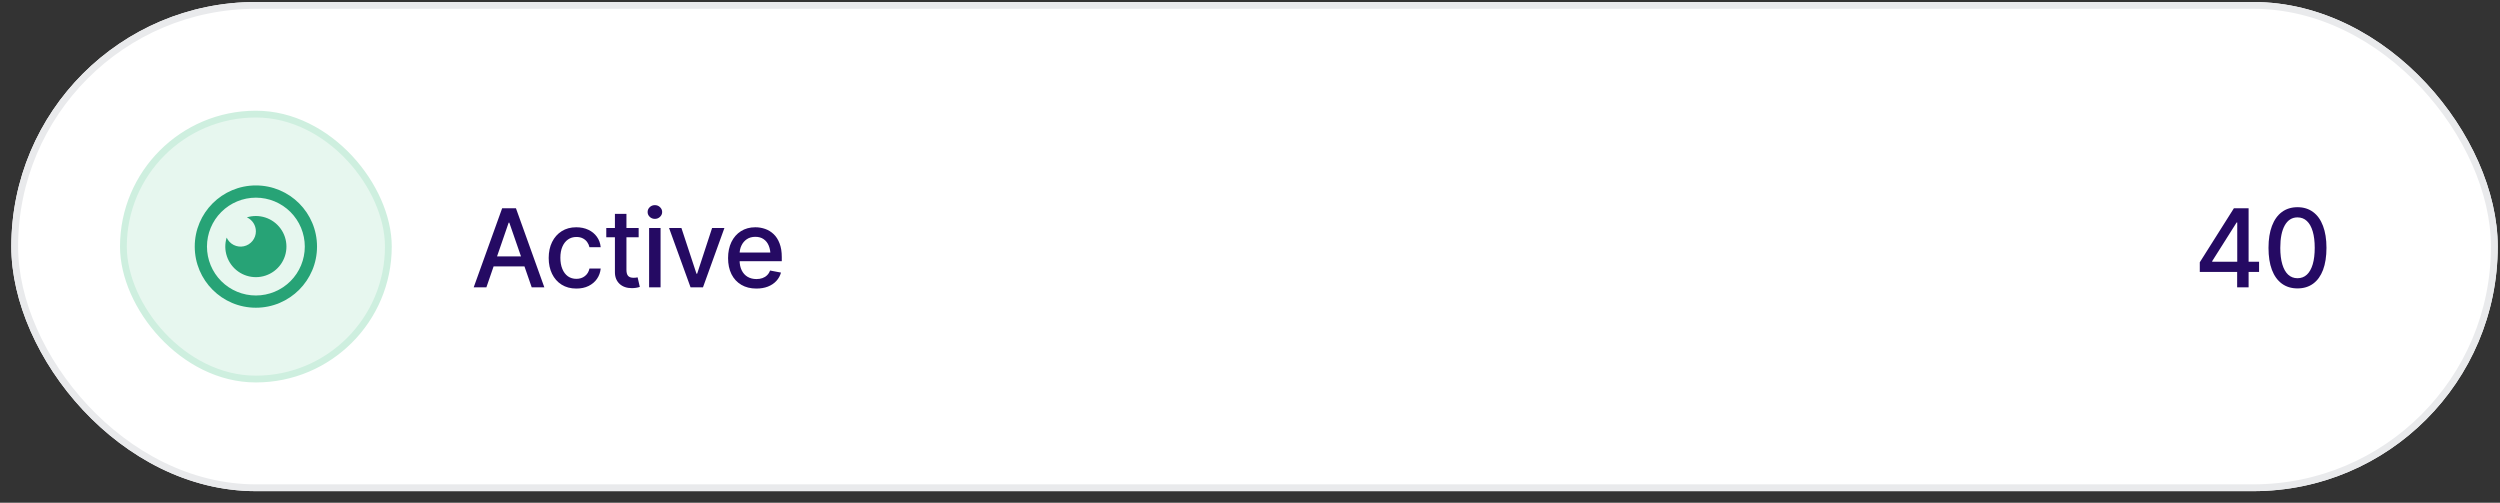
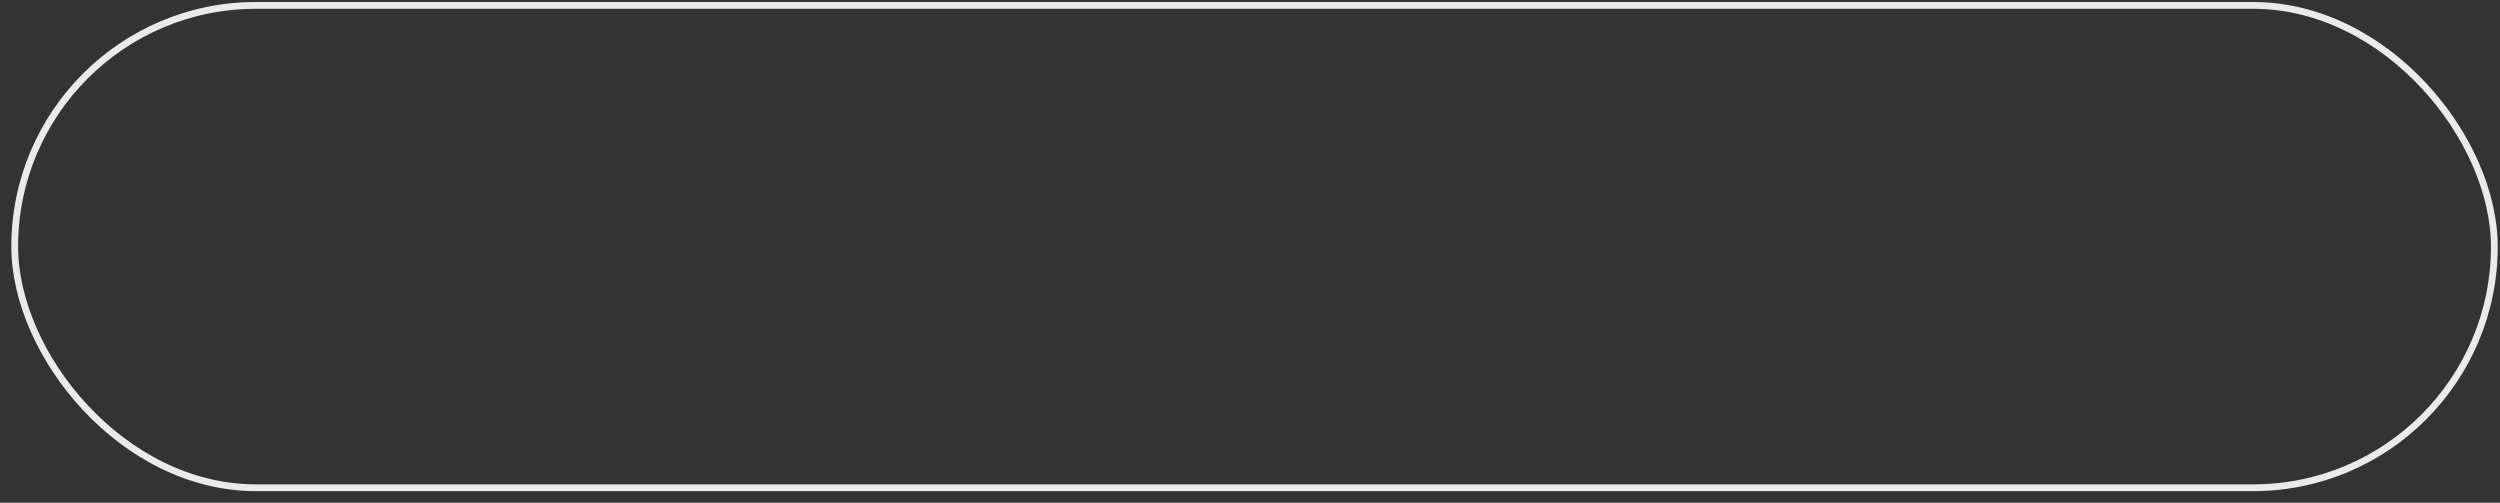
<svg xmlns="http://www.w3.org/2000/svg" width="184" height="37" viewBox="0 0 184 37" fill="none">
  <rect x="0" y="0" width="184" height="37" fill="#333333" stroke="none" />
  <g clip-path="url(#clip0_523_4049)">
    <rect x="0.833" y="0.148" width="183" height="36" rx="18" fill="white" />
    <rect x="9.083" y="8.398" width="19.5" height="19.5" rx="9.75" fill="#E7F7EF" />
    <rect x="9.083" y="8.398" width="19.5" height="19.5" rx="9.75" stroke="#CEEFDF" stroke-width="0.5" />
-     <path d="M18.833 13.648C21.318 13.648 23.333 15.663 23.333 18.148C23.333 20.634 21.318 22.648 18.833 22.648C16.348 22.648 14.333 20.634 14.333 18.148C14.333 15.663 16.348 13.648 18.833 13.648ZM18.833 14.548C17.878 14.548 16.963 14.928 16.287 15.603C15.612 16.278 15.233 17.194 15.233 18.148C15.233 19.103 15.612 20.019 16.287 20.694C16.963 21.369 17.878 21.748 18.833 21.748C19.788 21.748 20.703 21.369 21.379 20.694C22.054 20.019 22.433 19.103 22.433 18.148C22.433 17.194 22.054 16.278 21.379 15.603C20.703 14.928 19.788 14.548 18.833 14.548V14.548ZM18.833 15.898C19.307 15.899 19.768 16.048 20.152 16.326C20.535 16.604 20.822 16.996 20.97 17.446C21.117 17.896 21.12 18.381 20.976 18.832C20.832 19.283 20.549 19.678 20.168 19.959C19.787 20.24 19.327 20.394 18.853 20.398C18.38 20.403 17.916 20.258 17.53 19.983C17.144 19.709 16.854 19.32 16.702 18.872C16.549 18.423 16.543 17.938 16.682 17.486C16.787 17.721 16.97 17.913 17.2 18.029C17.43 18.146 17.693 18.18 17.945 18.126C18.197 18.072 18.422 17.933 18.584 17.732C18.746 17.531 18.834 17.281 18.833 17.023C18.833 16.807 18.77 16.595 18.653 16.413C18.535 16.231 18.368 16.087 18.17 15.997C18.38 15.933 18.602 15.898 18.833 15.898V15.898Z" fill="#27A376" />
+     <path d="M18.833 13.648C21.318 13.648 23.333 15.663 23.333 18.148C23.333 20.634 21.318 22.648 18.833 22.648C16.348 22.648 14.333 20.634 14.333 18.148C14.333 15.663 16.348 13.648 18.833 13.648ZM18.833 14.548C17.878 14.548 16.963 14.928 16.287 15.603C15.612 16.278 15.233 17.194 15.233 18.148C15.233 19.103 15.612 20.019 16.287 20.694C16.963 21.369 17.878 21.748 18.833 21.748C19.788 21.748 20.703 21.369 21.379 20.694C22.054 20.019 22.433 19.103 22.433 18.148C22.433 17.194 22.054 16.278 21.379 15.603C20.703 14.928 19.788 14.548 18.833 14.548V14.548ZM18.833 15.898C19.307 15.899 19.768 16.048 20.152 16.326C20.535 16.604 20.822 16.996 20.97 17.446C21.117 17.896 21.12 18.381 20.976 18.832C20.832 19.283 20.549 19.678 20.168 19.959C19.787 20.24 19.327 20.394 18.853 20.398C18.38 20.403 17.916 20.258 17.53 19.983C17.144 19.709 16.854 19.32 16.702 18.872C16.549 18.423 16.543 17.938 16.682 17.486C17.43 18.146 17.693 18.18 17.945 18.126C18.197 18.072 18.422 17.933 18.584 17.732C18.746 17.531 18.834 17.281 18.833 17.023C18.833 16.807 18.77 16.595 18.653 16.413C18.535 16.231 18.368 16.087 18.17 15.997C18.38 15.933 18.602 15.898 18.833 15.898V15.898Z" fill="#27A376" />
    <path d="M35.798 21.148H34.864L36.958 15.328H37.974L40.063 21.148H39.134L37.485 16.387H37.438L35.798 21.148ZM35.954 18.871H38.974V19.605H35.954V18.871ZM42.419 21.238C41.999 21.238 41.638 21.142 41.333 20.949C41.028 20.756 40.794 20.491 40.63 20.152C40.466 19.814 40.384 19.426 40.384 18.988C40.384 18.543 40.467 18.151 40.634 17.812C40.803 17.471 41.039 17.206 41.341 17.016C41.645 16.823 42.002 16.727 42.411 16.727C42.744 16.727 43.04 16.788 43.298 16.91C43.558 17.03 43.768 17.201 43.927 17.422C44.088 17.643 44.183 17.901 44.212 18.195H43.384C43.355 18.057 43.299 17.931 43.216 17.816C43.135 17.702 43.028 17.611 42.895 17.543C42.763 17.475 42.605 17.441 42.423 17.441C42.186 17.441 41.979 17.504 41.802 17.629C41.627 17.751 41.49 17.927 41.391 18.156C41.292 18.385 41.243 18.656 41.243 18.969C41.243 19.284 41.291 19.559 41.388 19.793C41.484 20.027 41.621 20.208 41.798 20.336C41.977 20.461 42.186 20.523 42.423 20.523C42.667 20.523 42.876 20.456 43.048 20.32C43.222 20.185 43.334 20 43.384 19.766H44.212C44.183 20.049 44.092 20.302 43.938 20.523C43.785 20.745 43.579 20.919 43.321 21.047C43.063 21.174 42.763 21.238 42.419 21.238ZM47.005 16.781V17.465H44.622V16.781H47.005ZM45.258 15.742H46.106V19.867C46.106 20.068 46.148 20.215 46.231 20.309C46.315 20.4 46.449 20.445 46.633 20.445C46.678 20.445 46.725 20.443 46.774 20.438C46.826 20.432 46.878 20.424 46.93 20.414L47.09 21.117C47.005 21.146 46.911 21.168 46.809 21.184C46.708 21.199 46.606 21.207 46.505 21.207C46.127 21.207 45.825 21.102 45.598 20.891C45.372 20.677 45.258 20.393 45.258 20.039V15.742ZM47.774 21.148V16.781H48.618V21.148H47.774ZM48.2 16.109C48.051 16.109 47.925 16.06 47.821 15.961C47.717 15.862 47.665 15.743 47.665 15.605C47.665 15.465 47.717 15.345 47.821 15.246C47.925 15.147 48.051 15.098 48.2 15.098C48.346 15.098 48.471 15.147 48.575 15.246C48.681 15.345 48.735 15.465 48.735 15.605C48.735 15.743 48.681 15.862 48.575 15.961C48.471 16.06 48.346 16.109 48.2 16.109ZM53.317 16.781L51.739 21.148H50.825L49.242 16.781H50.153L51.262 20.148H51.309L52.41 16.781H53.317ZM55.668 21.238C55.241 21.238 54.871 21.146 54.559 20.961C54.246 20.776 54.005 20.516 53.836 20.18C53.669 19.841 53.586 19.447 53.586 18.996C53.586 18.548 53.668 18.154 53.832 17.812C53.999 17.471 54.232 17.206 54.531 17.016C54.834 16.823 55.188 16.727 55.594 16.727C55.841 16.727 56.081 16.767 56.313 16.848C56.544 16.928 56.753 17.056 56.938 17.23C57.123 17.405 57.268 17.631 57.375 17.91C57.485 18.189 57.539 18.525 57.539 18.918V19.223H54.067V18.586H57.102L56.707 18.797C56.707 18.529 56.666 18.292 56.582 18.086C56.499 17.88 56.374 17.72 56.207 17.605C56.043 17.488 55.839 17.43 55.594 17.43C55.349 17.43 55.139 17.488 54.965 17.605C54.793 17.723 54.662 17.878 54.571 18.07C54.479 18.263 54.434 18.474 54.434 18.703V19.137C54.434 19.436 54.486 19.69 54.59 19.898C54.694 20.107 54.839 20.266 55.024 20.375C55.211 20.484 55.429 20.539 55.676 20.539C55.837 20.539 55.983 20.516 56.114 20.469C56.246 20.422 56.361 20.352 56.457 20.258C56.554 20.164 56.627 20.048 56.676 19.91L57.481 20.062C57.416 20.297 57.301 20.503 57.137 20.68C56.973 20.857 56.766 20.995 56.516 21.094C56.268 21.19 55.986 21.238 55.668 21.238Z" fill="#250A63" />
    <path d="M161.904 20.012V19.305L164.415 15.328H164.974V16.375H164.615L162.818 19.219V19.266H166.267V20.012H161.904ZM164.654 21.148V19.797L164.661 19.473V15.328H165.497V21.148H164.654ZM169.095 21.227C168.647 21.227 168.263 21.109 167.943 20.875C167.625 20.641 167.381 20.302 167.212 19.859C167.045 19.414 166.962 18.875 166.962 18.242C166.962 17.612 167.047 17.074 167.216 16.629C167.385 16.181 167.629 15.84 167.946 15.605C168.267 15.368 168.65 15.25 169.095 15.25C169.543 15.25 169.926 15.368 170.243 15.605C170.564 15.84 170.807 16.181 170.974 16.629C171.143 17.074 171.228 17.612 171.228 18.242C171.228 18.875 171.144 19.414 170.978 19.859C170.811 20.302 170.569 20.641 170.251 20.875C169.933 21.109 169.548 21.227 169.095 21.227ZM169.095 20.477C169.368 20.477 169.599 20.389 169.786 20.215C169.974 20.04 170.117 19.787 170.216 19.453C170.315 19.117 170.364 18.713 170.364 18.242C170.364 17.768 170.315 17.365 170.216 17.031C170.117 16.695 169.974 16.44 169.786 16.266C169.599 16.088 169.368 16 169.095 16C168.691 16 168.379 16.197 168.157 16.59C167.939 16.98 167.829 17.531 167.829 18.242C167.829 18.713 167.879 19.117 167.978 19.453C168.077 19.787 168.22 20.04 168.407 20.215C168.597 20.389 168.827 20.477 169.095 20.477Z" fill="#250A63" />
  </g>
  <rect x="1.083" y="0.398" width="182.5" height="35.5" rx="17.75" stroke="#E9EAEC" stroke-width="0.5" />
  <defs>
    <clipPath id="clip0_523_4049">
-       <rect x="0.833" y="0.148" width="183" height="36" rx="18" fill="white" />
-     </clipPath>
+       </clipPath>
  </defs>
</svg>